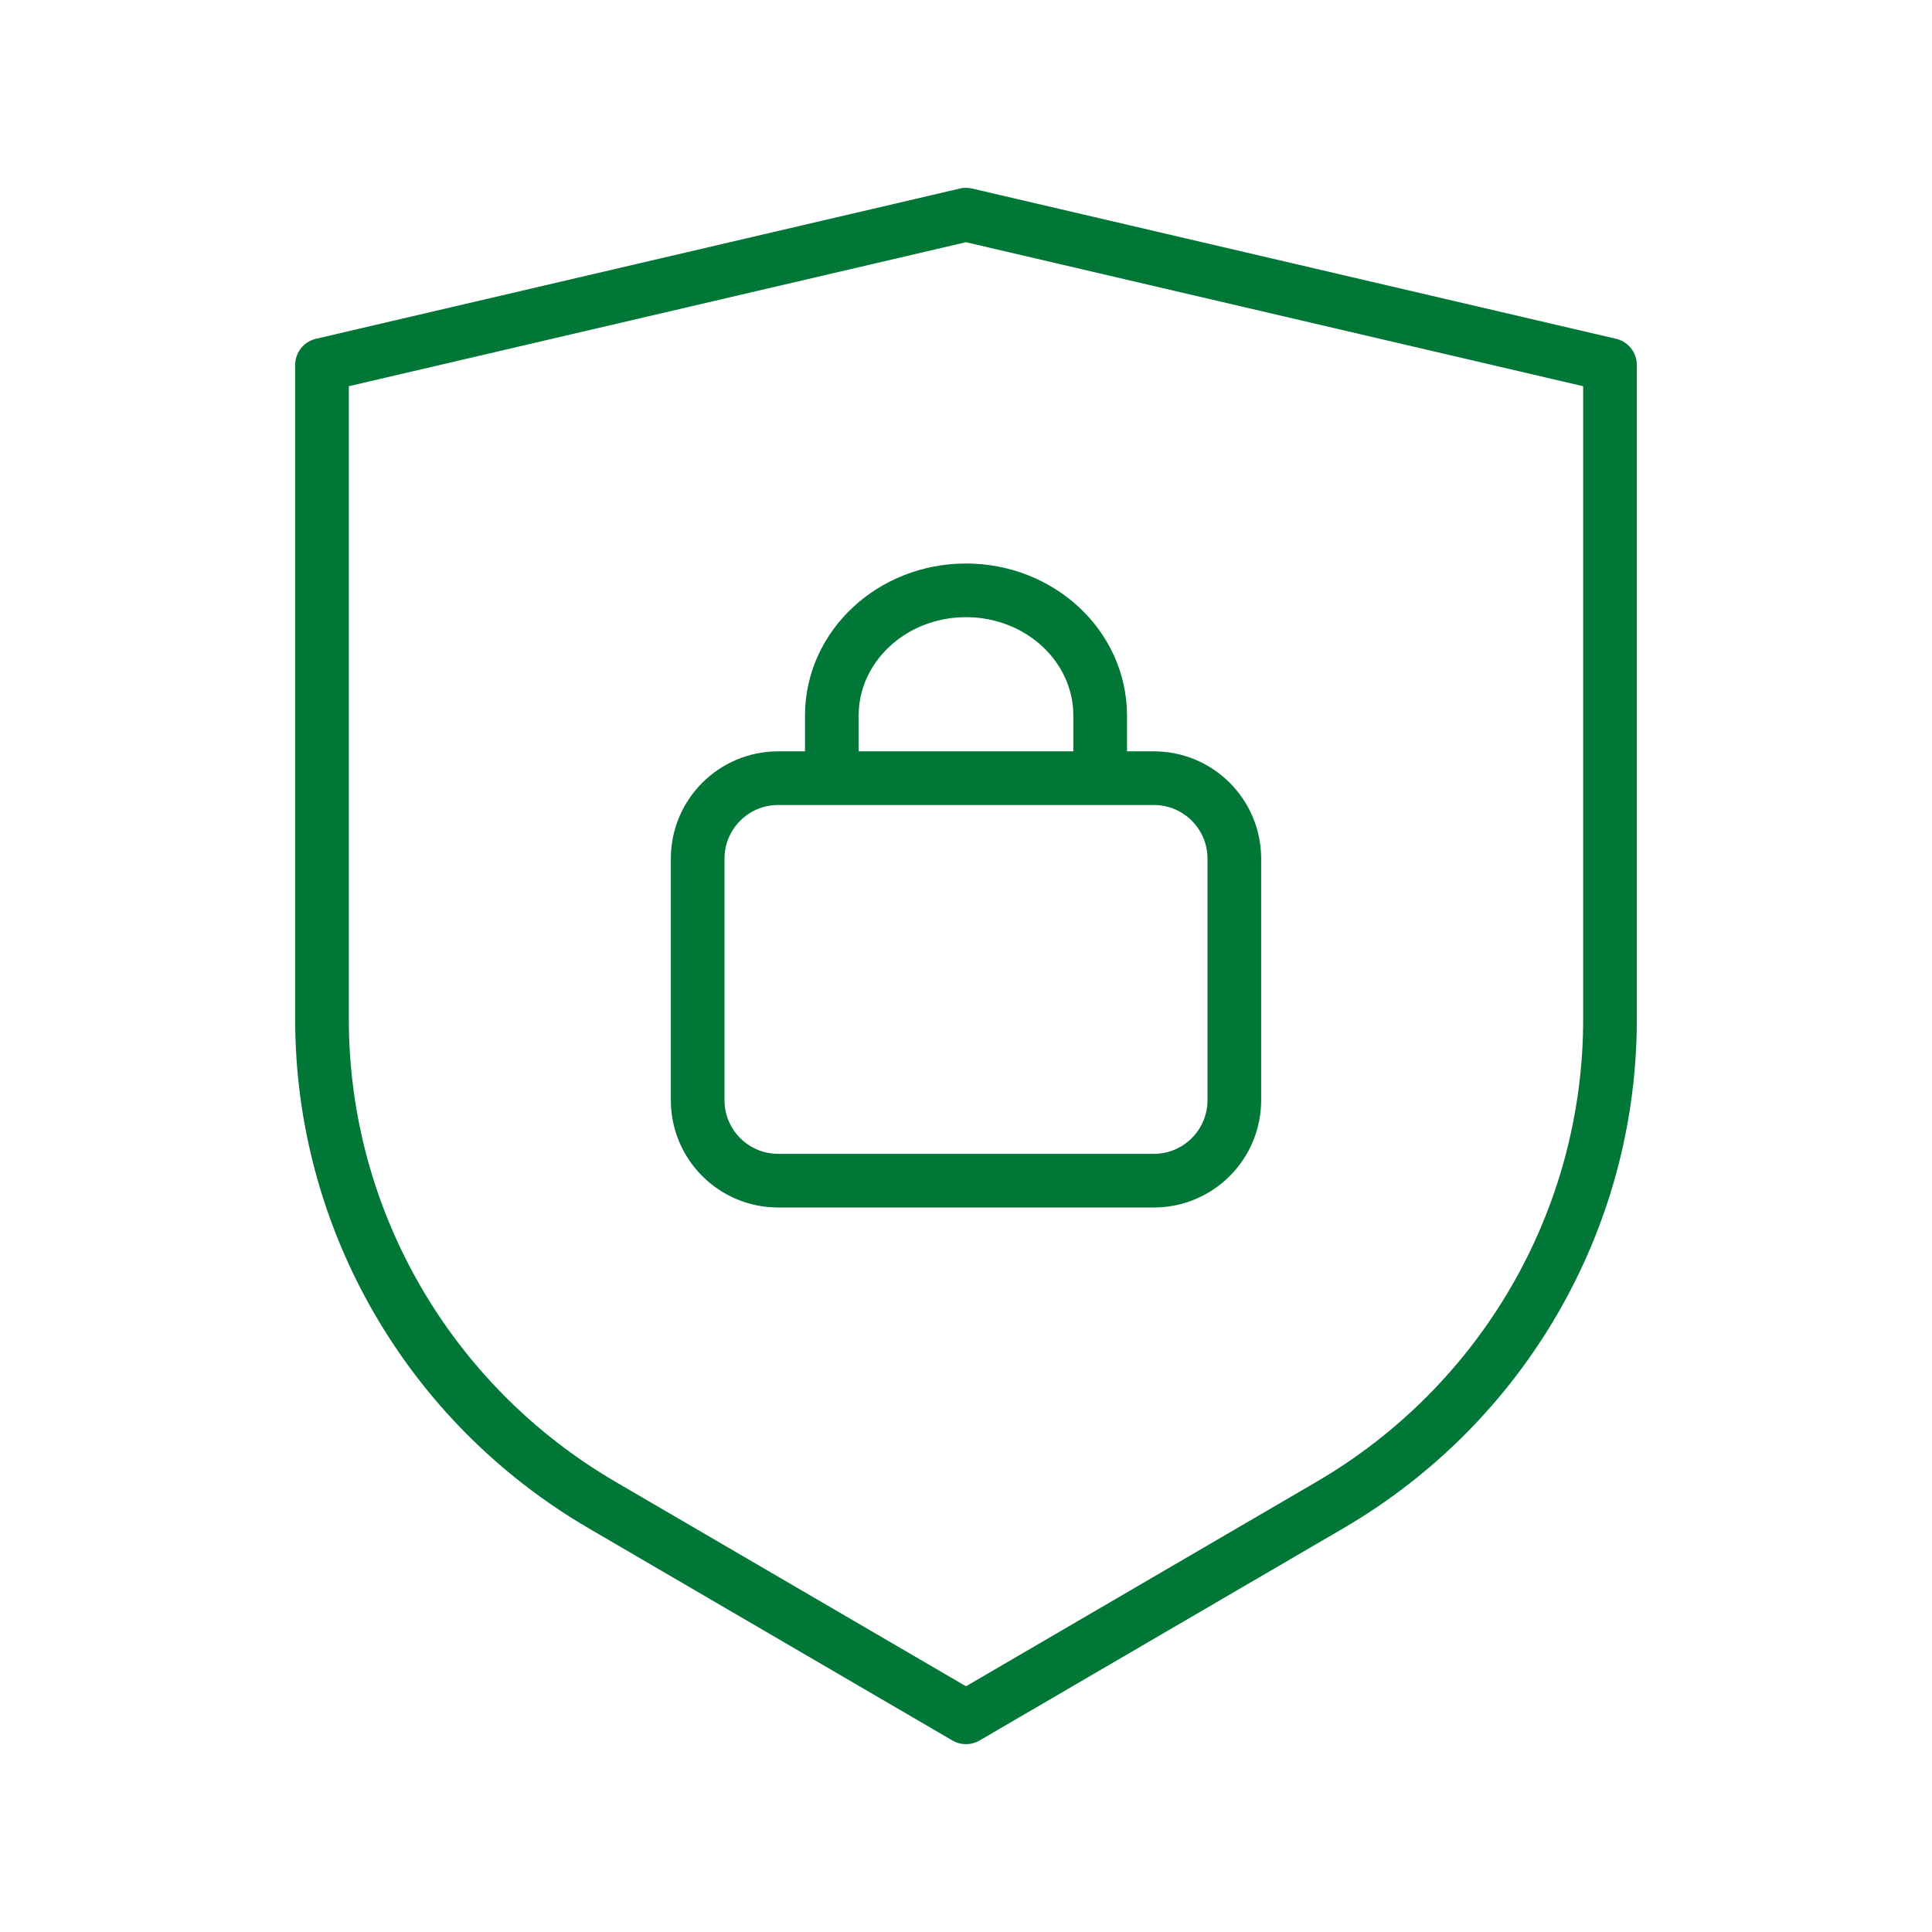
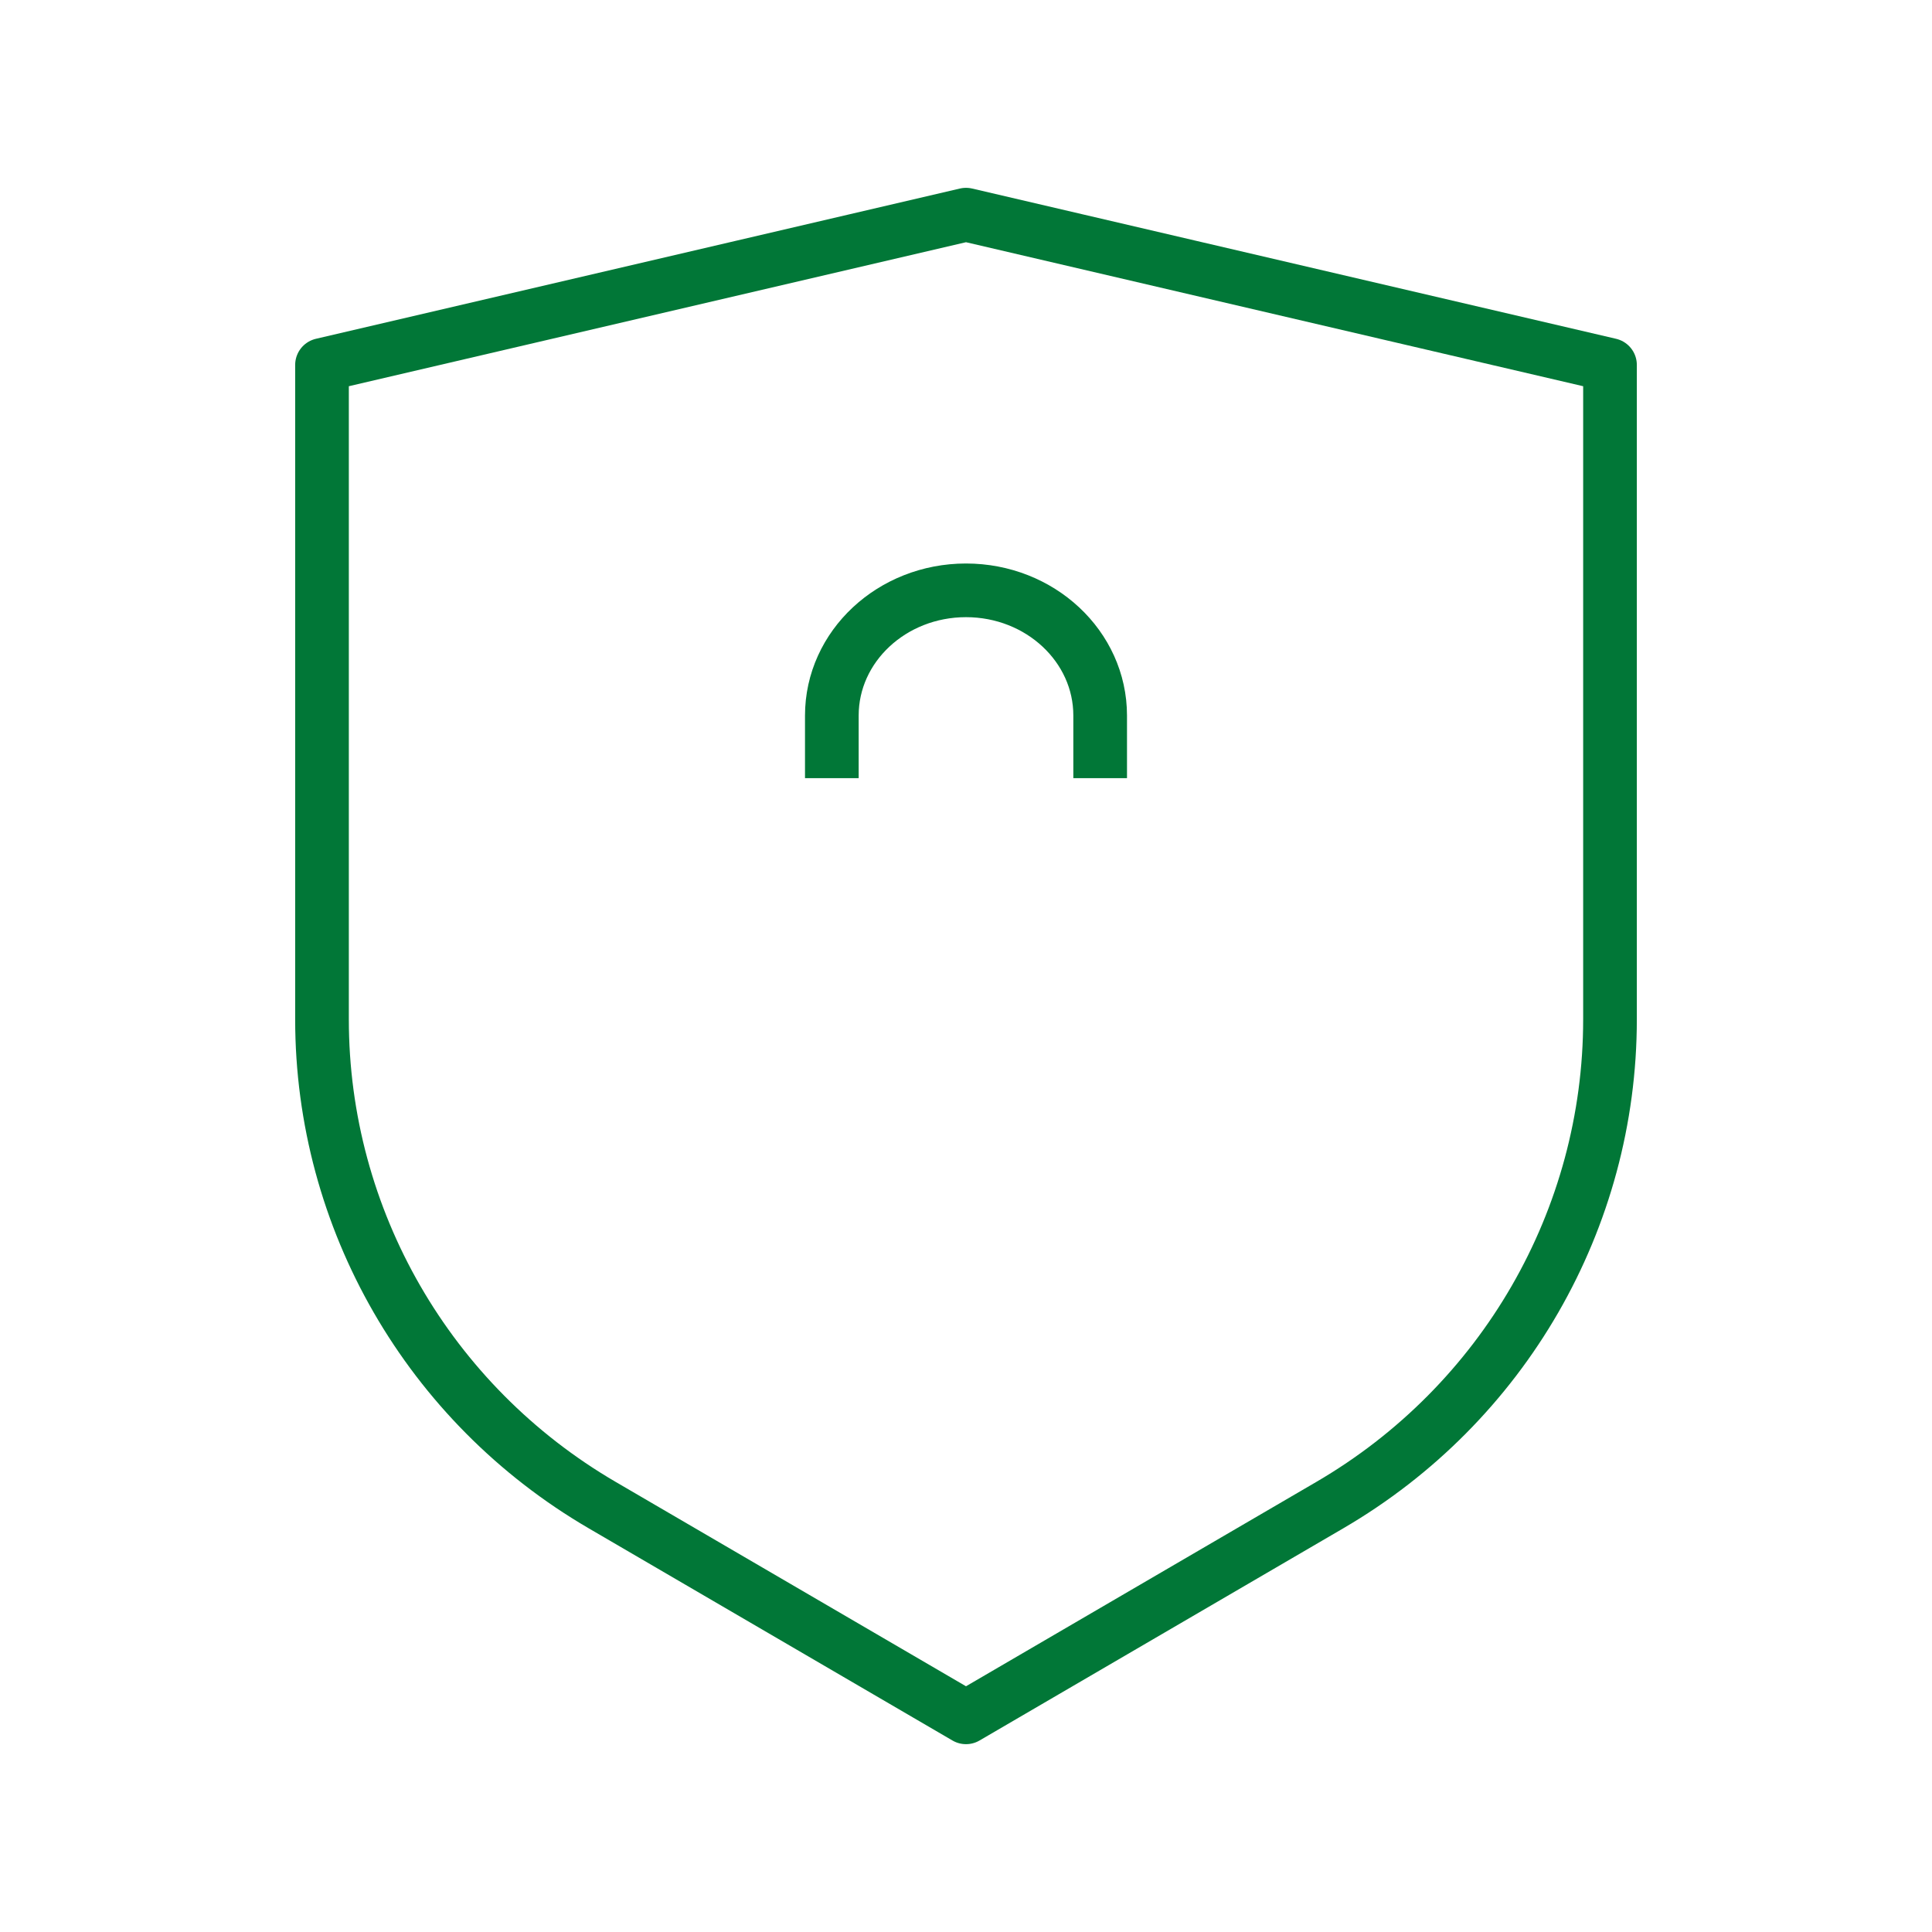
<svg xmlns="http://www.w3.org/2000/svg" width="72" height="72" viewBox="0 0 72 72" fill="none">
-   <path d="M12 13.6L36 8L60 13.6V37.989C60 45.431 56.029 52.317 49.56 56.09L36 64L22.44 56.09C15.972 52.317 12 45.431 12 37.989V13.6Z" stroke="#017737" stroke-width="2" stroke-linejoin="round" />
+   <path d="M12 13.6L36 8L60 13.6V37.989C60 45.431 56.029 52.317 49.56 56.09L36 64L22.44 56.09C15.972 52.317 12 45.431 12 37.989Z" stroke="#017737" stroke-width="2" stroke-linejoin="round" />
  <path d="M41 29V26.667C41 24.089 38.761 22 36 22C33.239 22 31 24.089 31 26.667V29" stroke="#017737" stroke-width="2" />
-   <path d="M26 32C26 30.343 27.343 29 29 29H43C44.657 29 46 30.343 46 32V41C46 42.657 44.657 44 43 44H29C27.343 44 26 42.657 26 41V32Z" stroke="#017737" stroke-width="2" />
</svg>